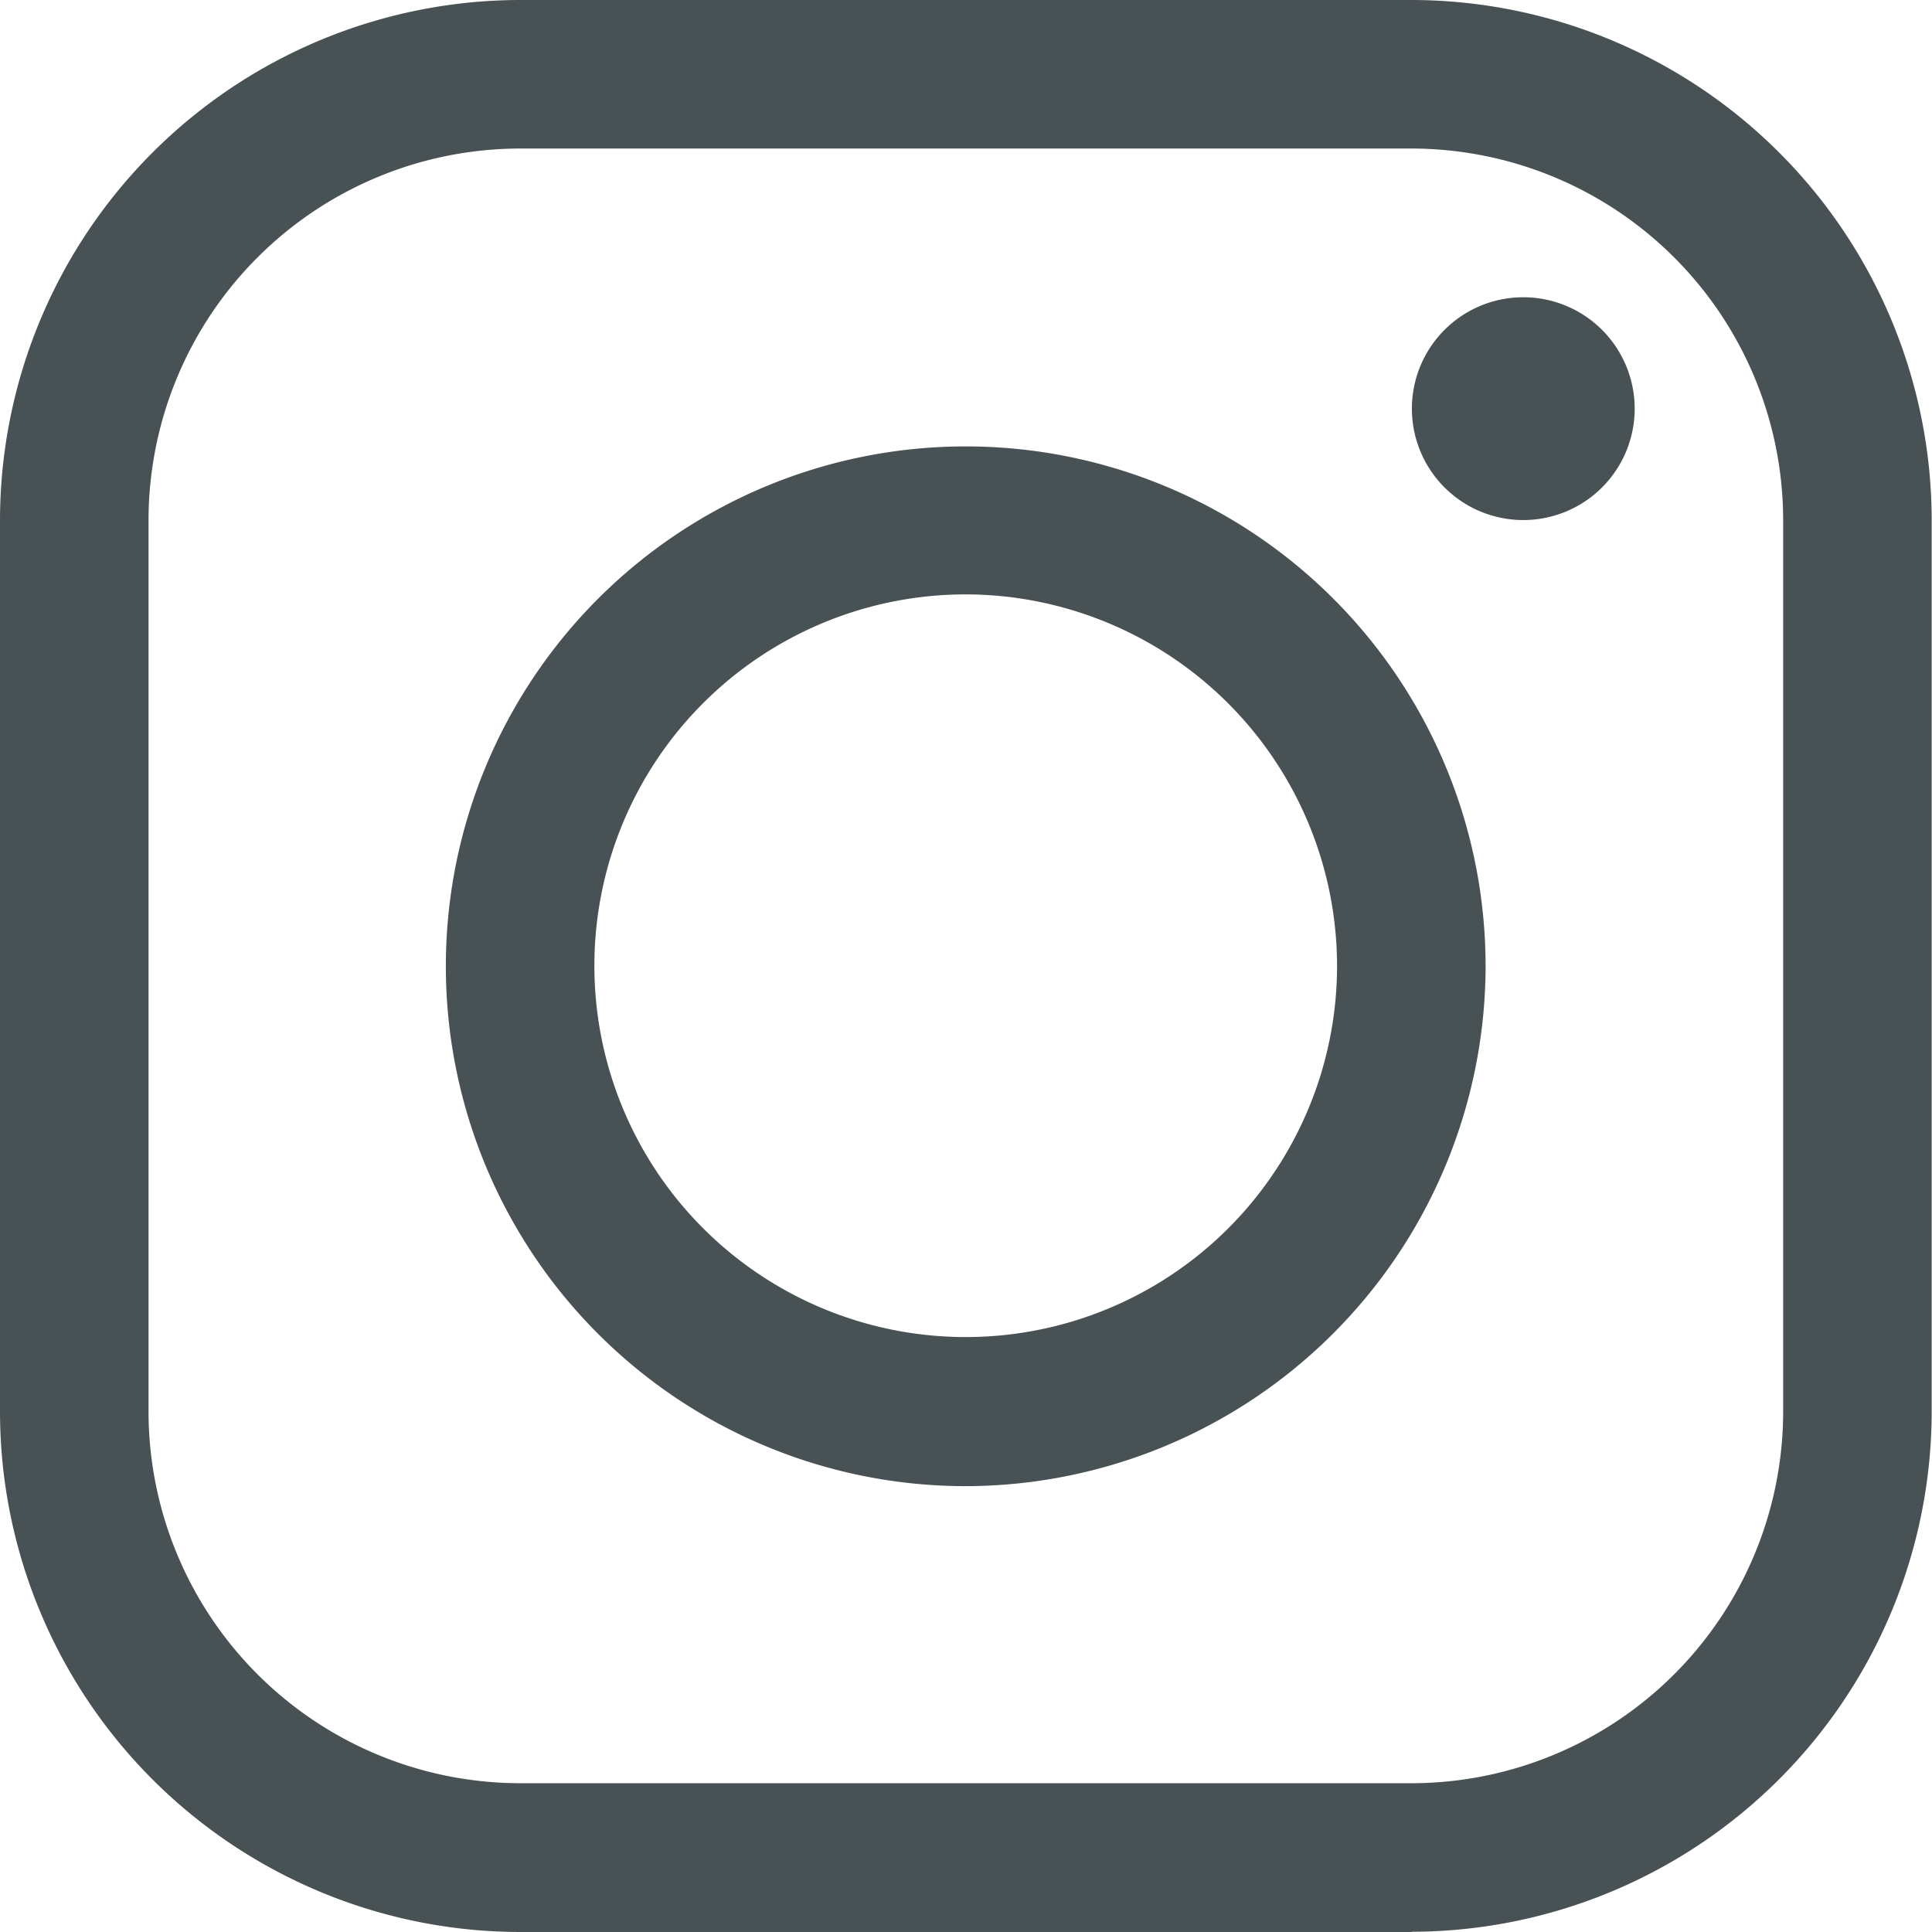
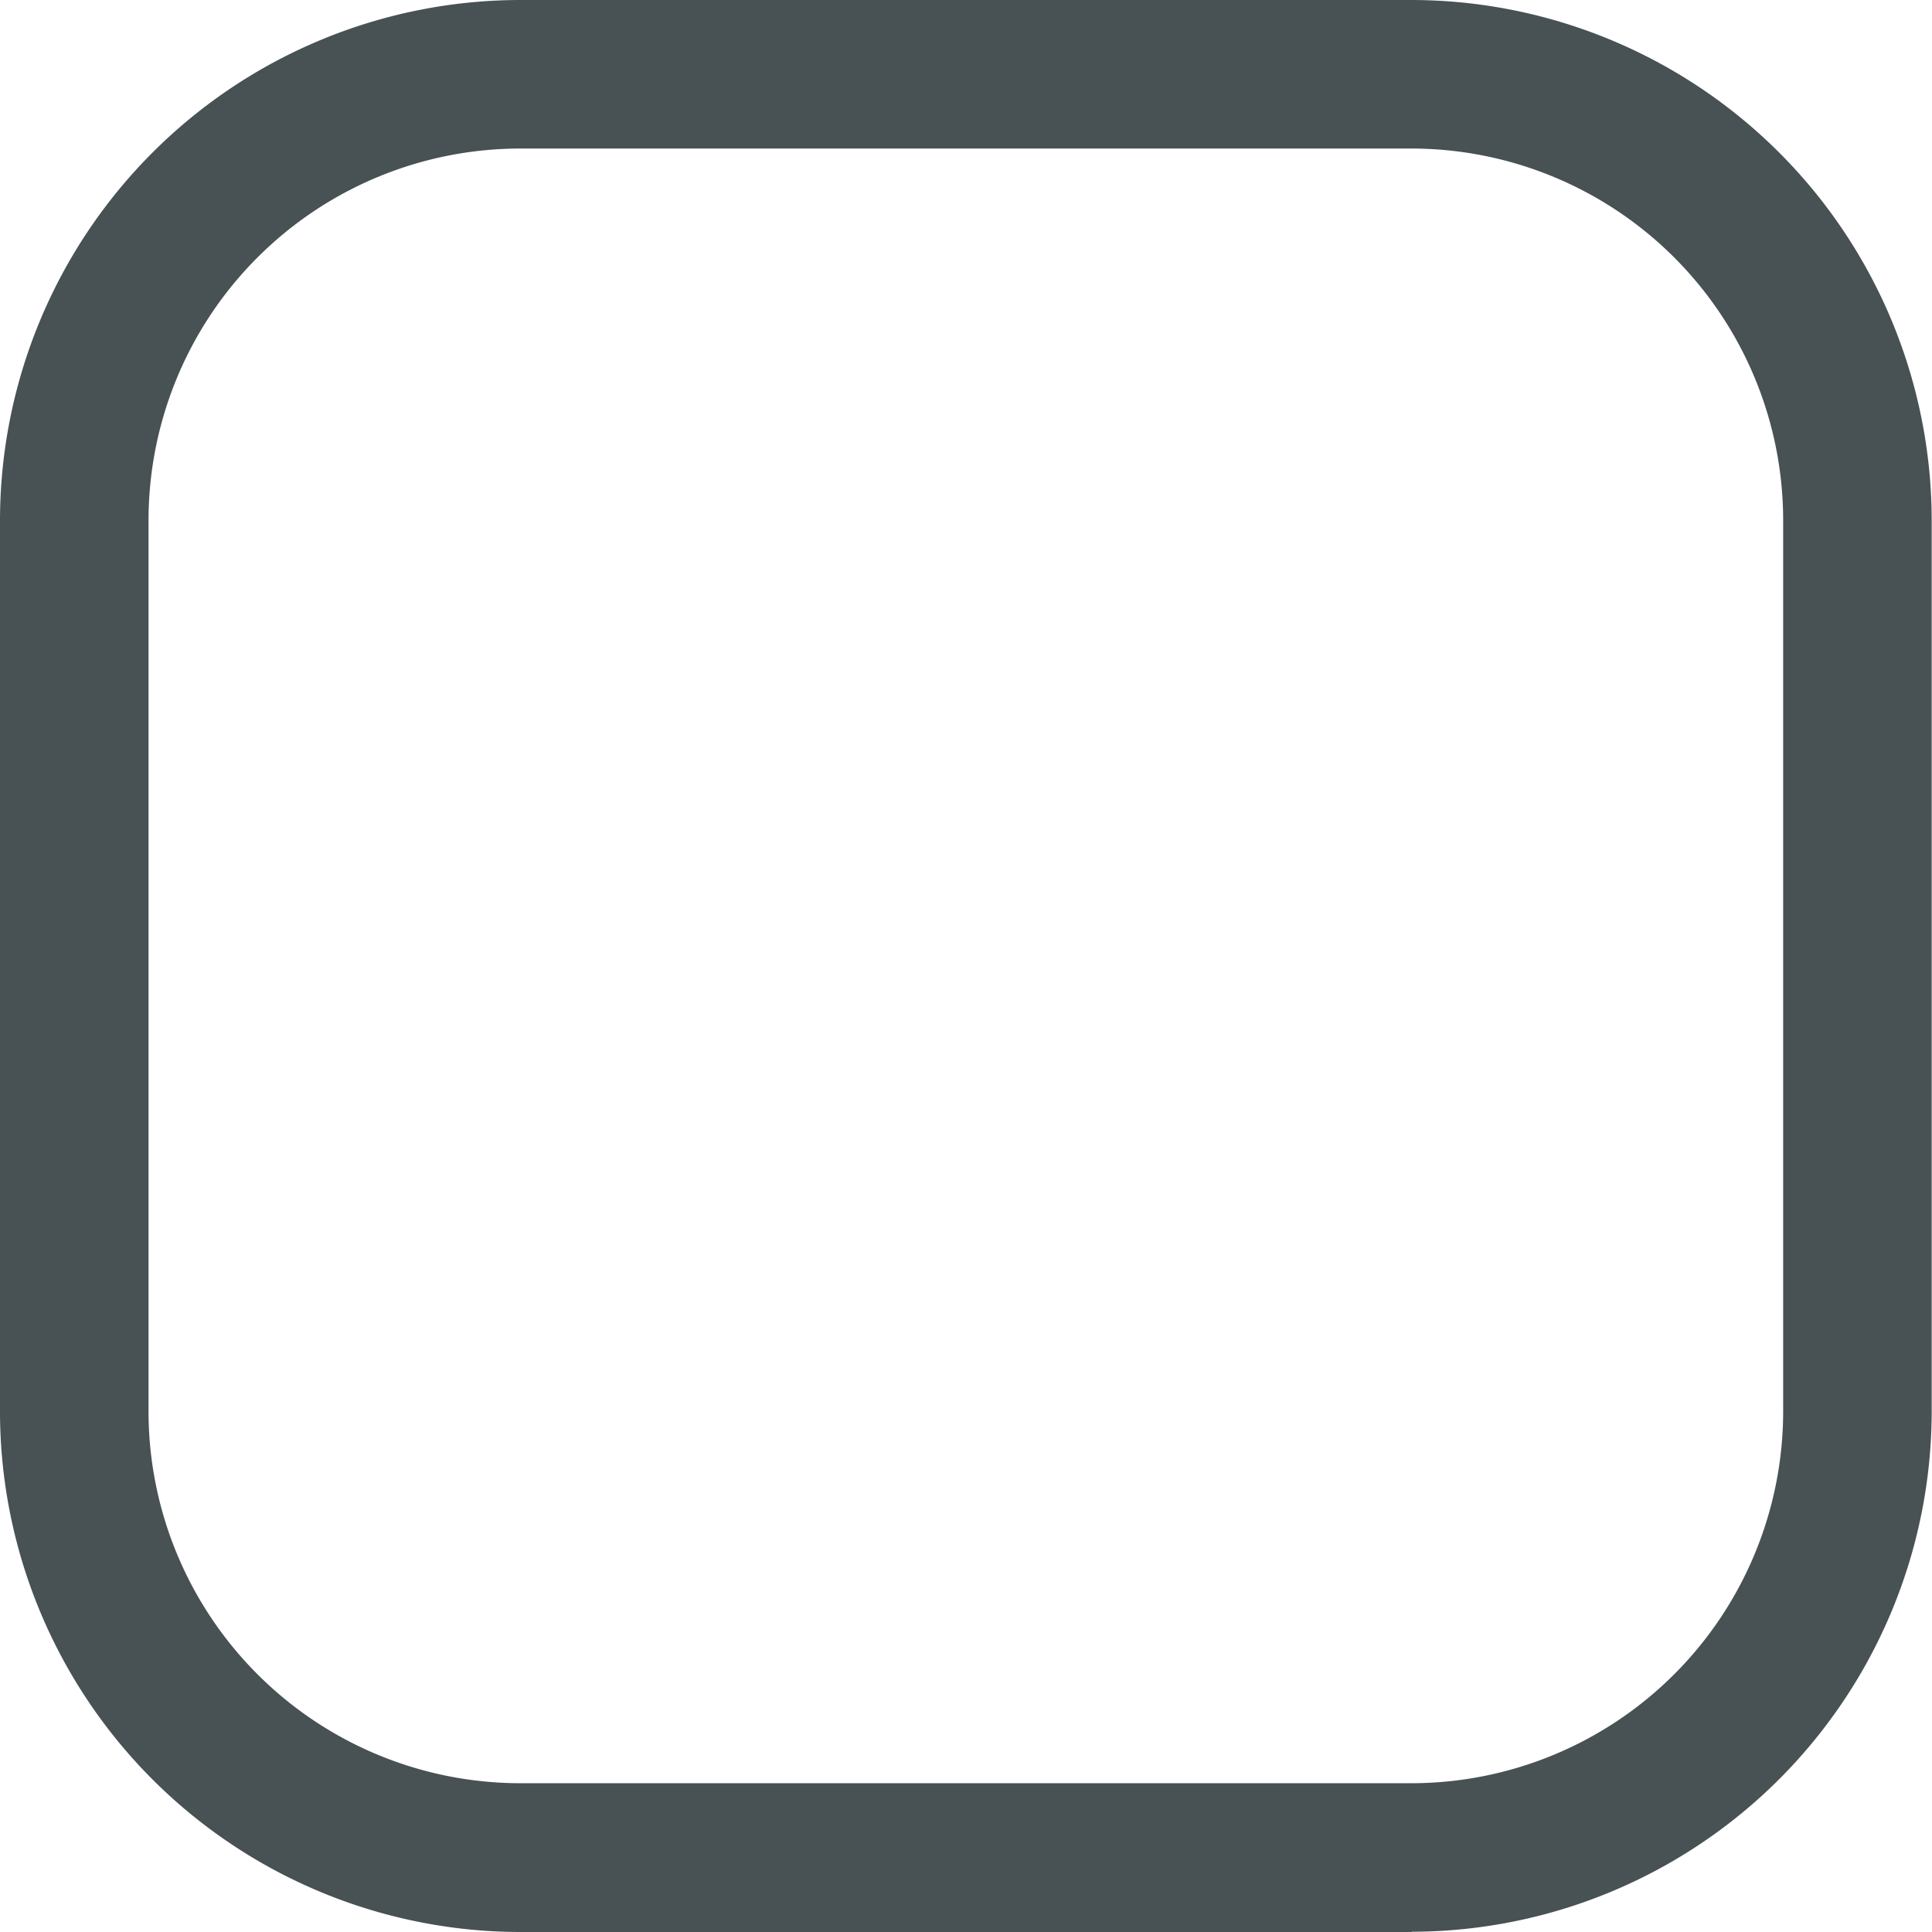
<svg xmlns="http://www.w3.org/2000/svg" width="31.217" height="31.217" viewBox="0 0 31.217 31.217">
  <g id="Gruppe_60" data-name="Gruppe 60" transform="translate(-21 -6960.57)">
-     <path id="Pfad_34" data-name="Pfad 34" d="M14.4,22.809a8.4,8.4,0,1,1,8.4-8.4,8.415,8.415,0,0,1-8.4,8.4M14.4,8.4a6,6,0,1,0,6,6,6.01,6.01,0,0,0-6-6" transform="translate(22.204 6961.774)" fill="#485154" />
-     <path id="Pfad_35" data-name="Pfad 35" d="M20.8,4A1.8,1.8,0,1,1,19,5.8,1.8,1.8,0,0,1,20.8,4" transform="translate(24.813 6961.373)" fill="#485154" />
    <path id="Pfad_36" data-name="Pfad 36" d="M22.812,31.217H8.4a8.415,8.415,0,0,1-8.4-8.4V8.4A8.415,8.415,0,0,1,8.4,0H22.812a8.415,8.415,0,0,1,8.4,8.4V22.813a8.415,8.415,0,0,1-8.4,8.4M8.4,2.4a6.01,6.01,0,0,0-6,6V22.813a6.01,6.01,0,0,0,6,6H22.812a6.01,6.01,0,0,0,6-6V8.4a6.01,6.01,0,0,0-6-6Z" transform="translate(21 6960.57)" fill="#485154" />
  </g>
</svg>